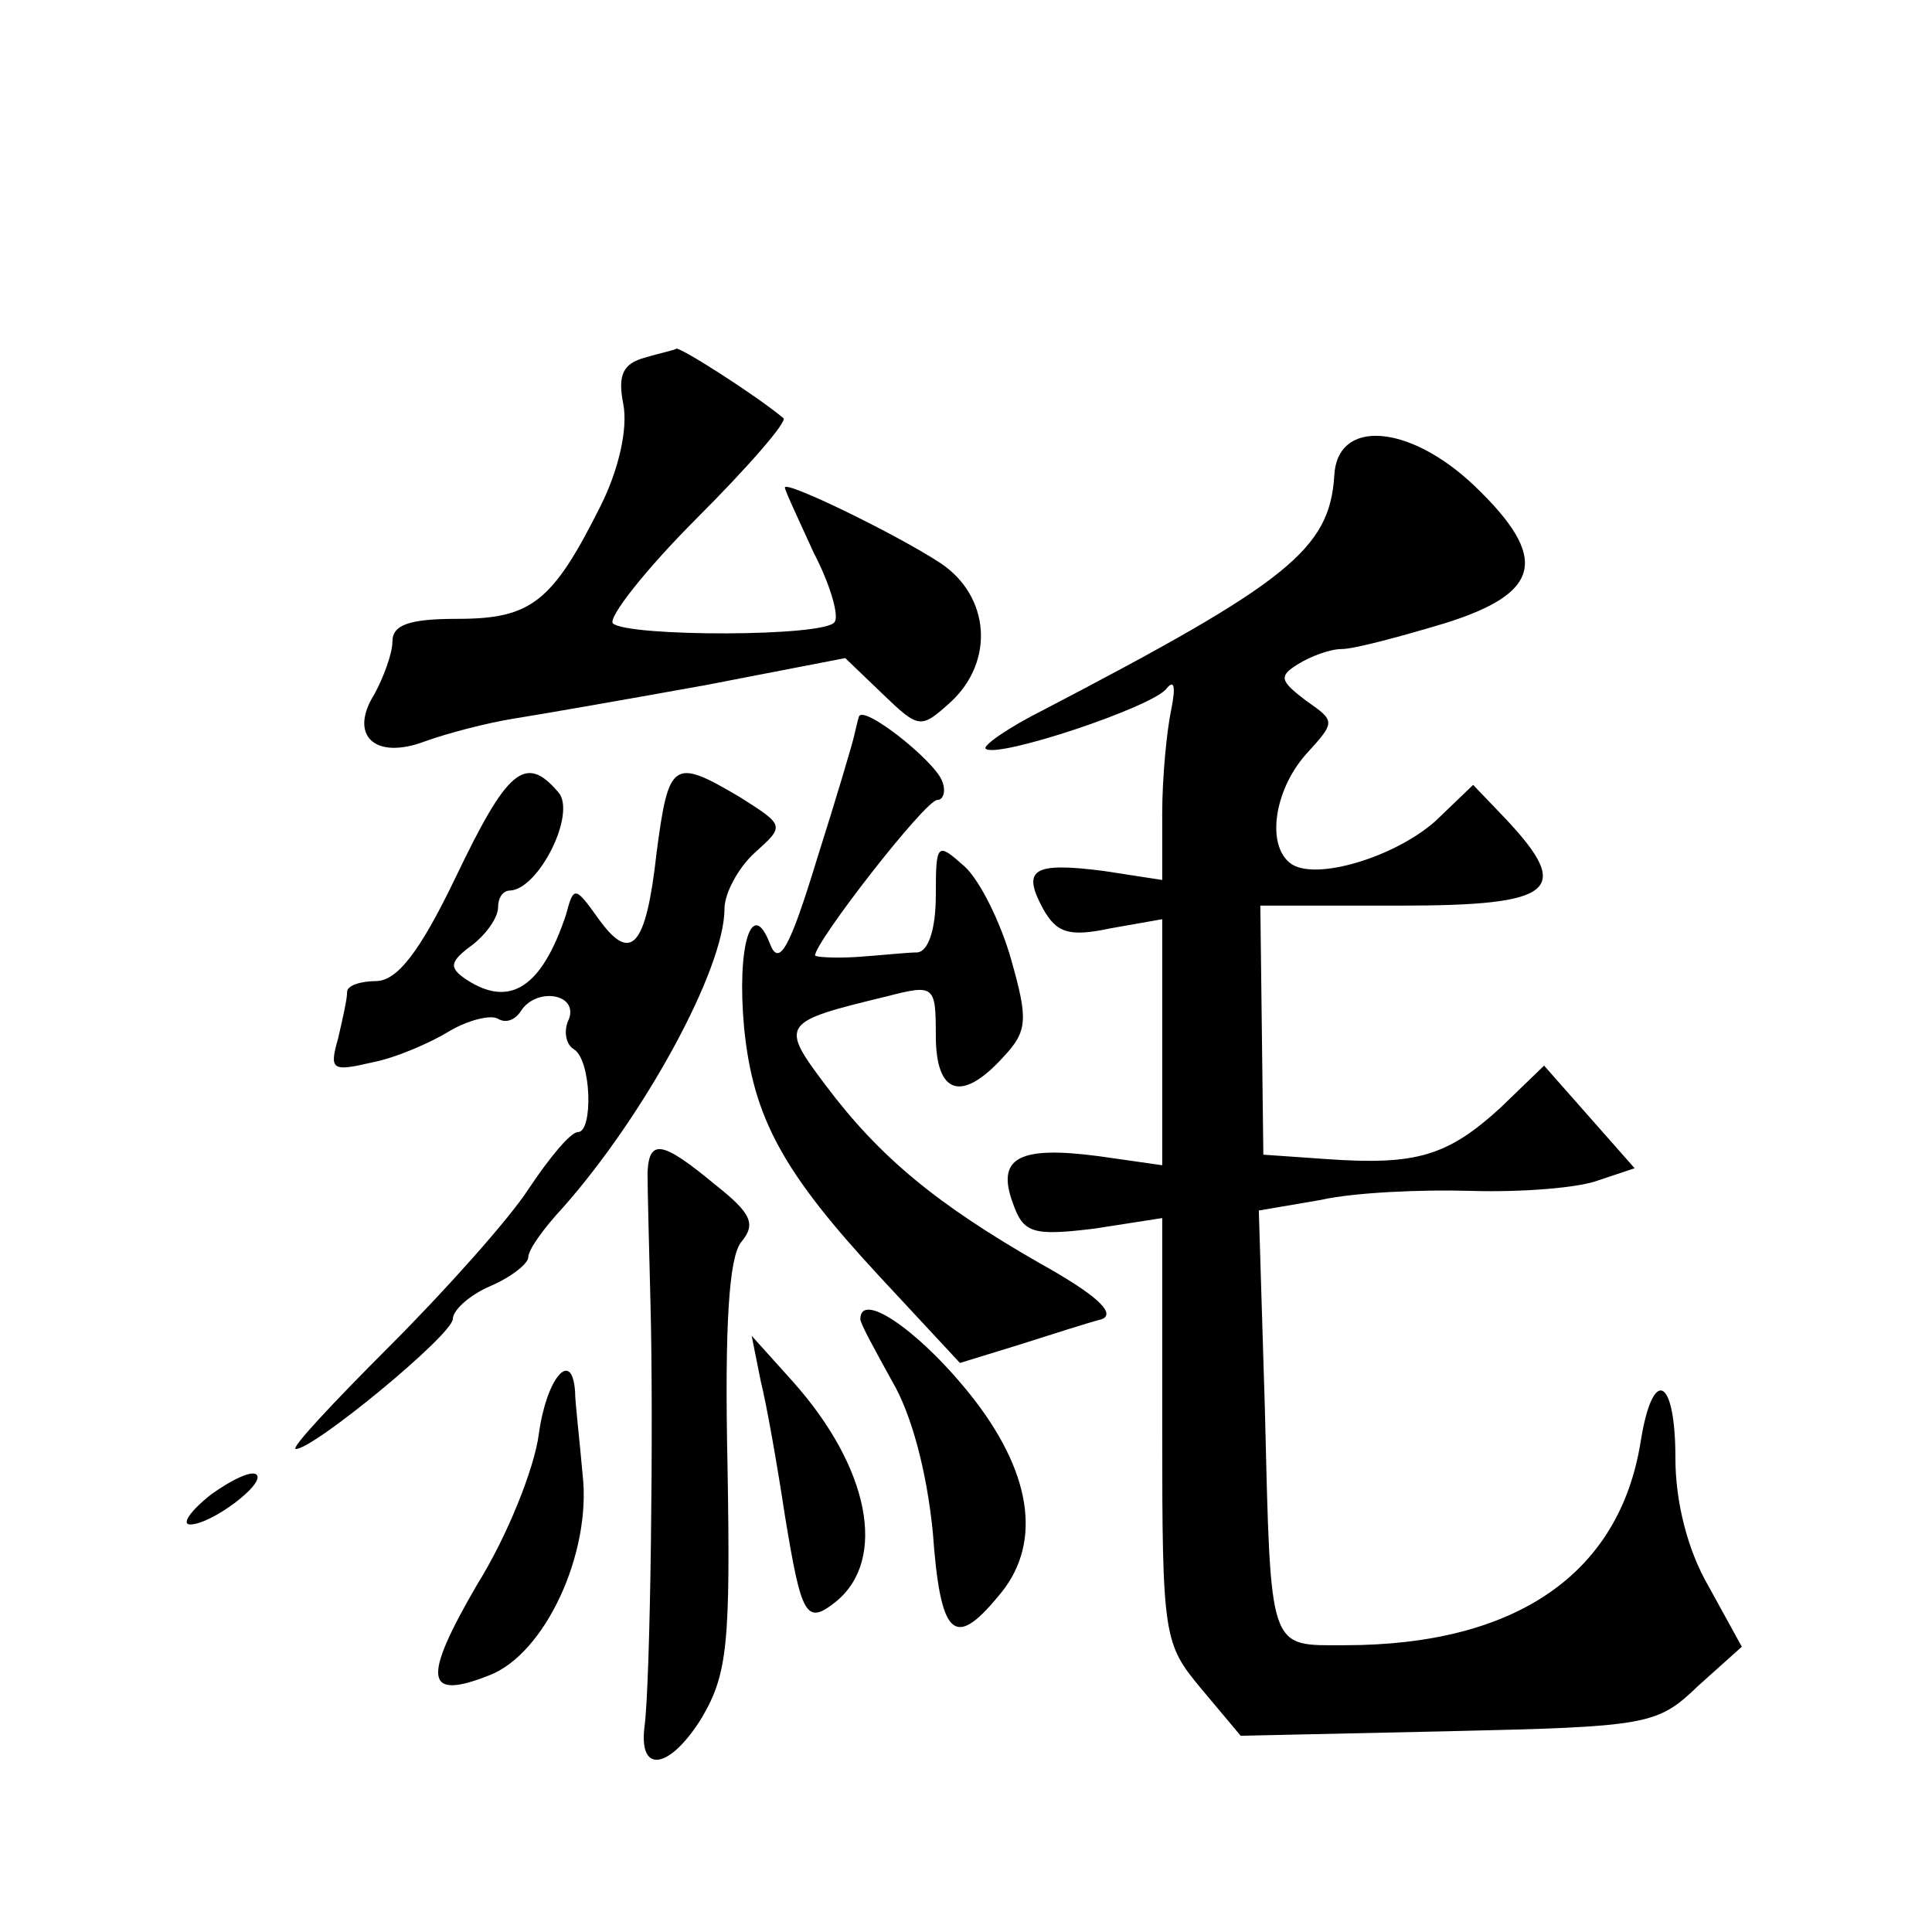
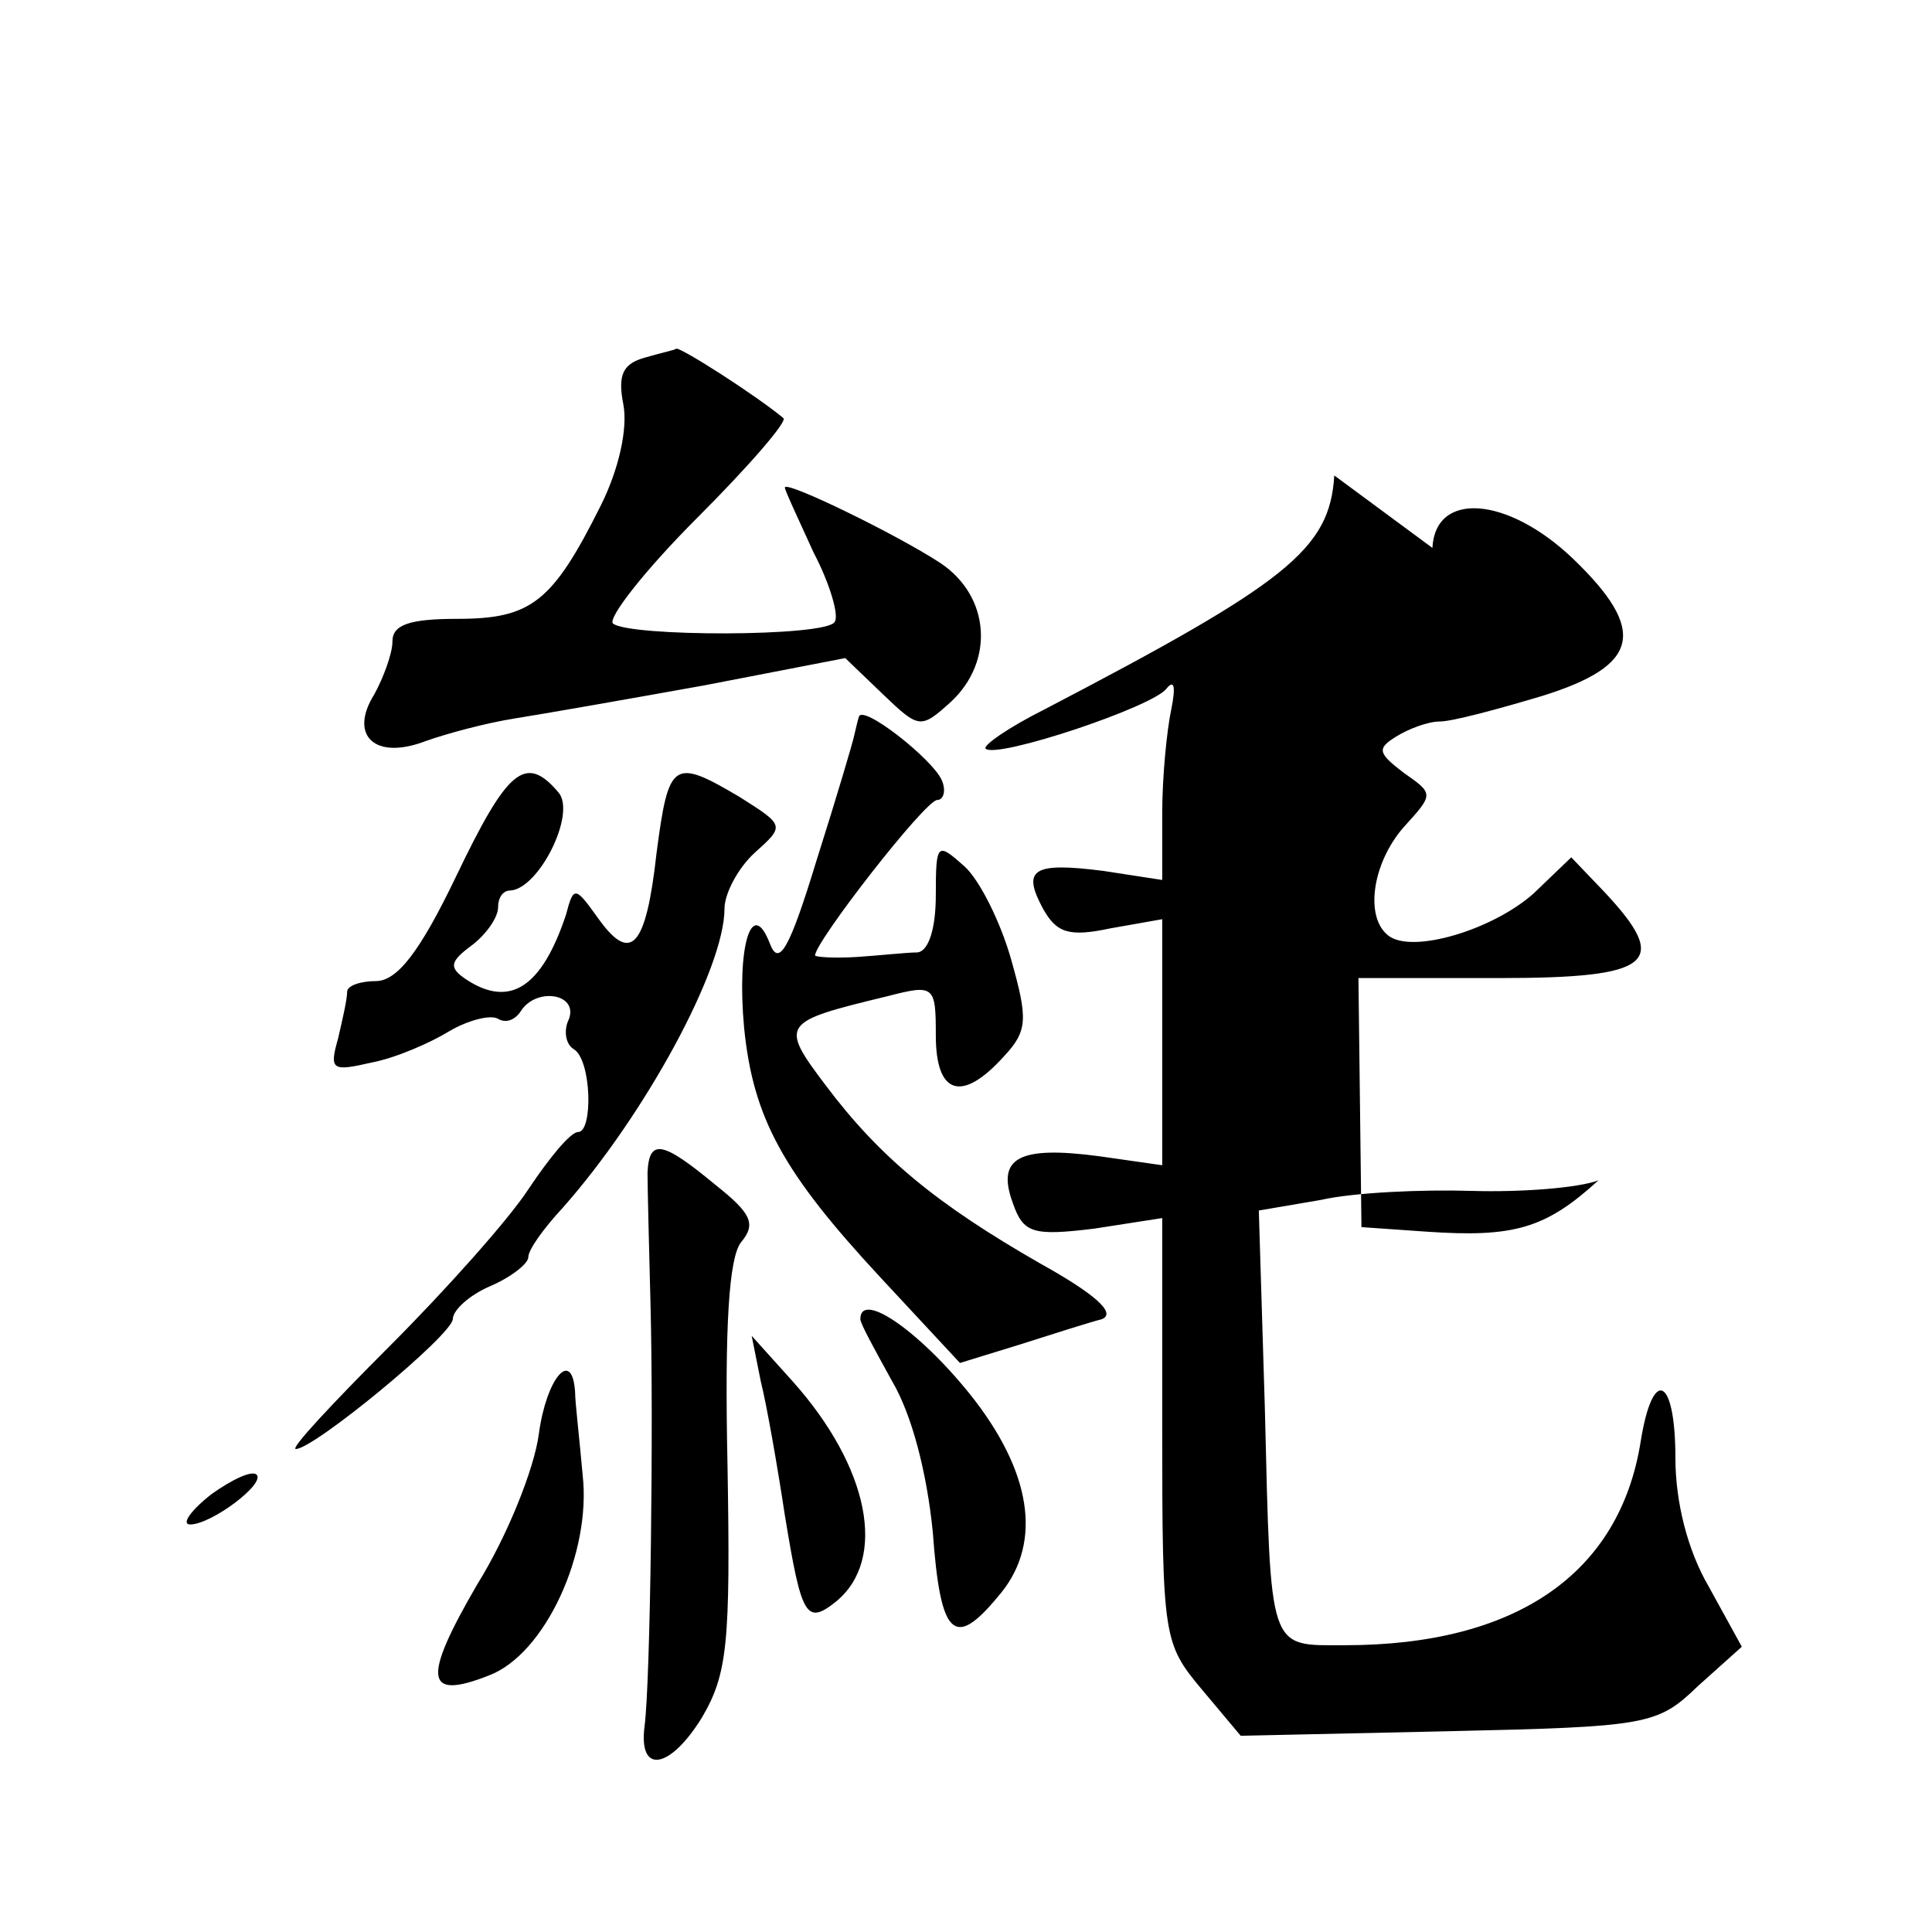
<svg xmlns="http://www.w3.org/2000/svg" version="1.0" width="128pt" height="128pt" viewBox="0 0 128 128" preserveAspectRatio="xMidYMid meet">
  <g transform="translate(0,128) scale(0.1,-0.1)" fill="#0" stroke="none">
-     <path d="M427 1043 c-14 -4 -18 -11 -14 -31 3 -16 -3 -43 -15 -67 -32 -64 -46 -75 -95 -75 -32 0 -43 -4 -43 -15 0 -8 -6 -24 -12 -35 -17 -27 0 -44 34 -31 14 5 40 12 59 15 19 3 76 13 126 22 l93 18 25 -24 c24 -23 25 -23 45 -5 29 27 26 70 -7 92 -29 19 -103 55 -103 50 0 -2 9 -21 19 -43 11 -21 17 -42 14 -46 -5 -10 -137 -10 -147 -1 -3 4 21 35 56 70 34 34 60 64 57 66 -18 15 -68 47 -71 46 -1 -1 -11 -3 -21 -6z M884 965 c-3 -49 -31 -71 -192 -155 -24 -12 -41 -24 -39 -26 7 -7 112 28 120 40 5 6 6 1 3 -14 -3 -14 -6 -45 -6 -69 l0 -44 -39 6 c-47 6 -54 1 -40 -25 9 -16 17 -19 45 -13 l34 6 0 -82 0 -81 -42 6 c-53 7 -68 -1 -57 -31 7 -20 13 -22 54 -17 l45 7 0 -141 c0 -137 1 -141 26 -171 l26 -31 137 3 c133 3 139 4 166 30 l29 26 -22 40 c-14 24 -22 56 -22 85 0 54 -15 61 -23 11 -14 -88 -83 -135 -196 -135 -51 0 -49 -6 -53 157 l-4 131 41 7 c22 5 67 7 100 6 33 -1 71 2 84 7 l24 8 -30 34 -30 34 -29 -28 c-35 -32 -56 -38 -114 -34 l-43 3 -1 83 -1 82 93 0 c102 0 114 10 70 57 l-22 23 -25 -24 c-27 -24 -80 -40 -96 -28 -16 12 -11 48 10 72 20 22 20 22 0 36 -17 13 -18 16 -5 24 8 5 21 10 29 10 8 0 38 8 68 17 64 20 70 43 20 91 -43 41 -91 45 -93 7z M569 805 c-1 -3 -2 -8 -3 -12 -1 -5 -12 -42 -25 -83 -18 -59 -25 -71 -31 -55 -12 31 -22 -2 -17 -56 6 -60 26 -96 90 -165 l53 -57 39 12 c22 7 47 15 55 17 10 4 -5 17 -41 37 -68 39 -106 70 -142 118 -31 41 -29 42 41 59 31 8 32 7 32 -26 0 -39 17 -45 45 -14 16 17 16 25 5 64 -7 25 -21 53 -31 62 -18 16 -19 16 -19 -19 0 -23 -5 -37 -12 -38 -7 0 -25 -2 -40 -3 -16 -1 -28 0 -28 1 0 9 73 103 81 103 4 0 6 6 3 13 -6 14 -53 51 -55 42z M302 699 c-24 -50 -39 -69 -53 -69 -10 0 -19 -3 -19 -7 0 -5 -3 -18 -6 -31 -6 -21 -4 -22 22 -16 16 3 39 13 52 21 12 7 27 11 32 8 5 -3 11 -1 15 5 10 16 38 12 32 -5 -4 -8 -2 -17 3 -20 12 -7 13 -55 3 -55 -5 0 -19 -17 -33 -38 -13 -20 -55 -67 -92 -104 -38 -38 -66 -68 -62 -68 12 0 103 75 104 86 0 6 11 16 25 22 14 6 25 15 25 19 0 5 10 19 23 33 54 61 107 158 107 198 0 10 9 27 20 37 20 18 20 18 -10 37 -44 26 -47 24 -55 -37 -7 -63 -17 -74 -39 -43 -15 21 -16 21 -21 2 -16 -48 -37 -62 -66 -43 -12 8 -11 12 4 23 9 7 17 18 17 25 0 6 3 11 8 11 19 1 44 51 32 65 -22 26 -34 15 -68 -56z M429 503 c0 -10 1 -49 2 -88 2 -77 0 -249 -4 -279 -4 -32 17 -28 38 6 17 29 19 49 17 167 -2 93 1 138 9 148 10 12 7 19 -17 38 -35 29 -44 31 -45 8z M570 406 c0 -3 10 -21 21 -41 13 -22 23 -60 27 -100 5 -69 14 -78 43 -43 29 33 24 79 -15 130 -34 44 -76 74 -76 54z M504 365 c4 -16 11 -56 16 -89 11 -67 14 -73 34 -57 34 28 22 89 -29 146 l-27 30 6 -30z M357 330 c-3 -23 -21 -68 -41 -100 -36 -62 -35 -77 8 -60 37 14 68 81 62 133 -2 23 -5 48 -5 55 -2 29 -19 9 -24 -28z M140 290 c-14 -11 -20 -20 -14 -20 14 0 50 27 44 33 -3 3 -16 -3 -30 -13z" />
+     <path d="M427 1043 c-14 -4 -18 -11 -14 -31 3 -16 -3 -43 -15 -67 -32 -64 -46 -75 -95 -75 -32 0 -43 -4 -43 -15 0 -8 -6 -24 -12 -35 -17 -27 0 -44 34 -31 14 5 40 12 59 15 19 3 76 13 126 22 l93 18 25 -24 c24 -23 25 -23 45 -5 29 27 26 70 -7 92 -29 19 -103 55 -103 50 0 -2 9 -21 19 -43 11 -21 17 -42 14 -46 -5 -10 -137 -10 -147 -1 -3 4 21 35 56 70 34 34 60 64 57 66 -18 15 -68 47 -71 46 -1 -1 -11 -3 -21 -6z M884 965 c-3 -49 -31 -71 -192 -155 -24 -12 -41 -24 -39 -26 7 -7 112 28 120 40 5 6 6 1 3 -14 -3 -14 -6 -45 -6 -69 l0 -44 -39 6 c-47 6 -54 1 -40 -25 9 -16 17 -19 45 -13 l34 6 0 -82 0 -81 -42 6 c-53 7 -68 -1 -57 -31 7 -20 13 -22 54 -17 l45 7 0 -141 c0 -137 1 -141 26 -171 l26 -31 137 3 c133 3 139 4 166 30 l29 26 -22 40 c-14 24 -22 56 -22 85 0 54 -15 61 -23 11 -14 -88 -83 -135 -196 -135 -51 0 -49 -6 -53 157 l-4 131 41 7 c22 5 67 7 100 6 33 -1 71 2 84 7 c-35 -32 -56 -38 -114 -34 l-43 3 -1 83 -1 82 93 0 c102 0 114 10 70 57 l-22 23 -25 -24 c-27 -24 -80 -40 -96 -28 -16 12 -11 48 10 72 20 22 20 22 0 36 -17 13 -18 16 -5 24 8 5 21 10 29 10 8 0 38 8 68 17 64 20 70 43 20 91 -43 41 -91 45 -93 7z M569 805 c-1 -3 -2 -8 -3 -12 -1 -5 -12 -42 -25 -83 -18 -59 -25 -71 -31 -55 -12 31 -22 -2 -17 -56 6 -60 26 -96 90 -165 l53 -57 39 12 c22 7 47 15 55 17 10 4 -5 17 -41 37 -68 39 -106 70 -142 118 -31 41 -29 42 41 59 31 8 32 7 32 -26 0 -39 17 -45 45 -14 16 17 16 25 5 64 -7 25 -21 53 -31 62 -18 16 -19 16 -19 -19 0 -23 -5 -37 -12 -38 -7 0 -25 -2 -40 -3 -16 -1 -28 0 -28 1 0 9 73 103 81 103 4 0 6 6 3 13 -6 14 -53 51 -55 42z M302 699 c-24 -50 -39 -69 -53 -69 -10 0 -19 -3 -19 -7 0 -5 -3 -18 -6 -31 -6 -21 -4 -22 22 -16 16 3 39 13 52 21 12 7 27 11 32 8 5 -3 11 -1 15 5 10 16 38 12 32 -5 -4 -8 -2 -17 3 -20 12 -7 13 -55 3 -55 -5 0 -19 -17 -33 -38 -13 -20 -55 -67 -92 -104 -38 -38 -66 -68 -62 -68 12 0 103 75 104 86 0 6 11 16 25 22 14 6 25 15 25 19 0 5 10 19 23 33 54 61 107 158 107 198 0 10 9 27 20 37 20 18 20 18 -10 37 -44 26 -47 24 -55 -37 -7 -63 -17 -74 -39 -43 -15 21 -16 21 -21 2 -16 -48 -37 -62 -66 -43 -12 8 -11 12 4 23 9 7 17 18 17 25 0 6 3 11 8 11 19 1 44 51 32 65 -22 26 -34 15 -68 -56z M429 503 c0 -10 1 -49 2 -88 2 -77 0 -249 -4 -279 -4 -32 17 -28 38 6 17 29 19 49 17 167 -2 93 1 138 9 148 10 12 7 19 -17 38 -35 29 -44 31 -45 8z M570 406 c0 -3 10 -21 21 -41 13 -22 23 -60 27 -100 5 -69 14 -78 43 -43 29 33 24 79 -15 130 -34 44 -76 74 -76 54z M504 365 c4 -16 11 -56 16 -89 11 -67 14 -73 34 -57 34 28 22 89 -29 146 l-27 30 6 -30z M357 330 c-3 -23 -21 -68 -41 -100 -36 -62 -35 -77 8 -60 37 14 68 81 62 133 -2 23 -5 48 -5 55 -2 29 -19 9 -24 -28z M140 290 c-14 -11 -20 -20 -14 -20 14 0 50 27 44 33 -3 3 -16 -3 -30 -13z" />
  </g>
</svg>